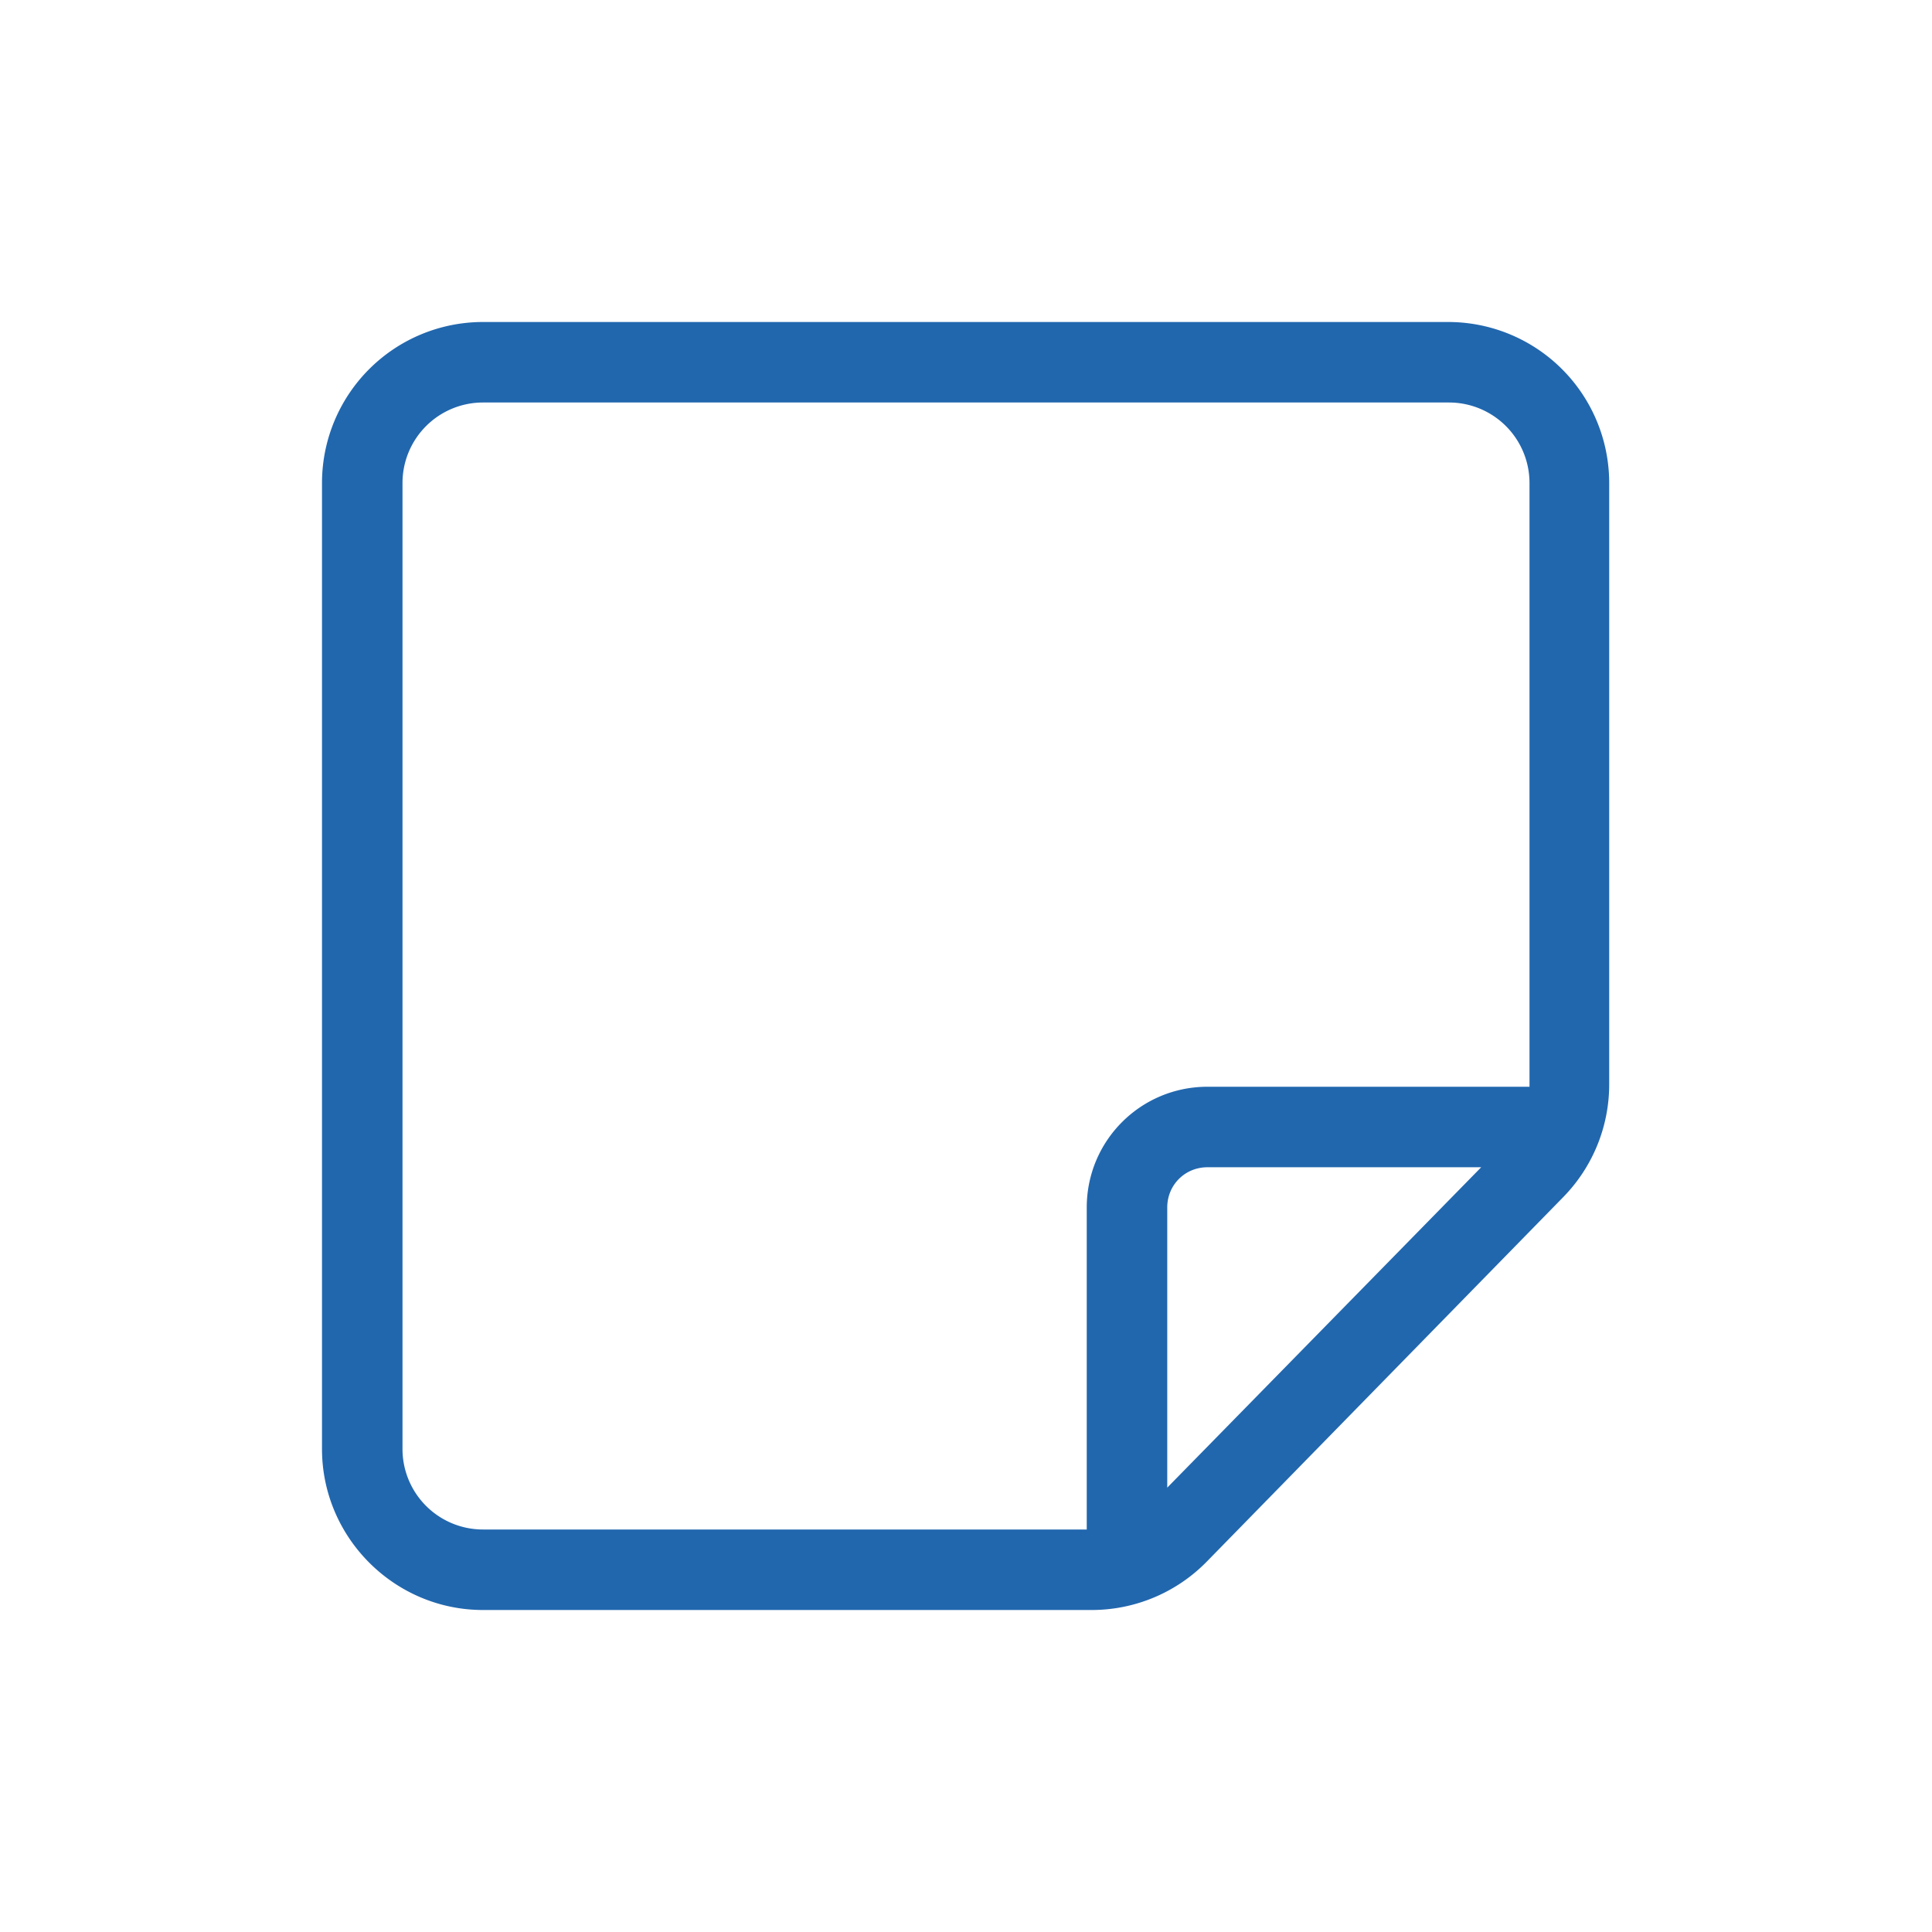
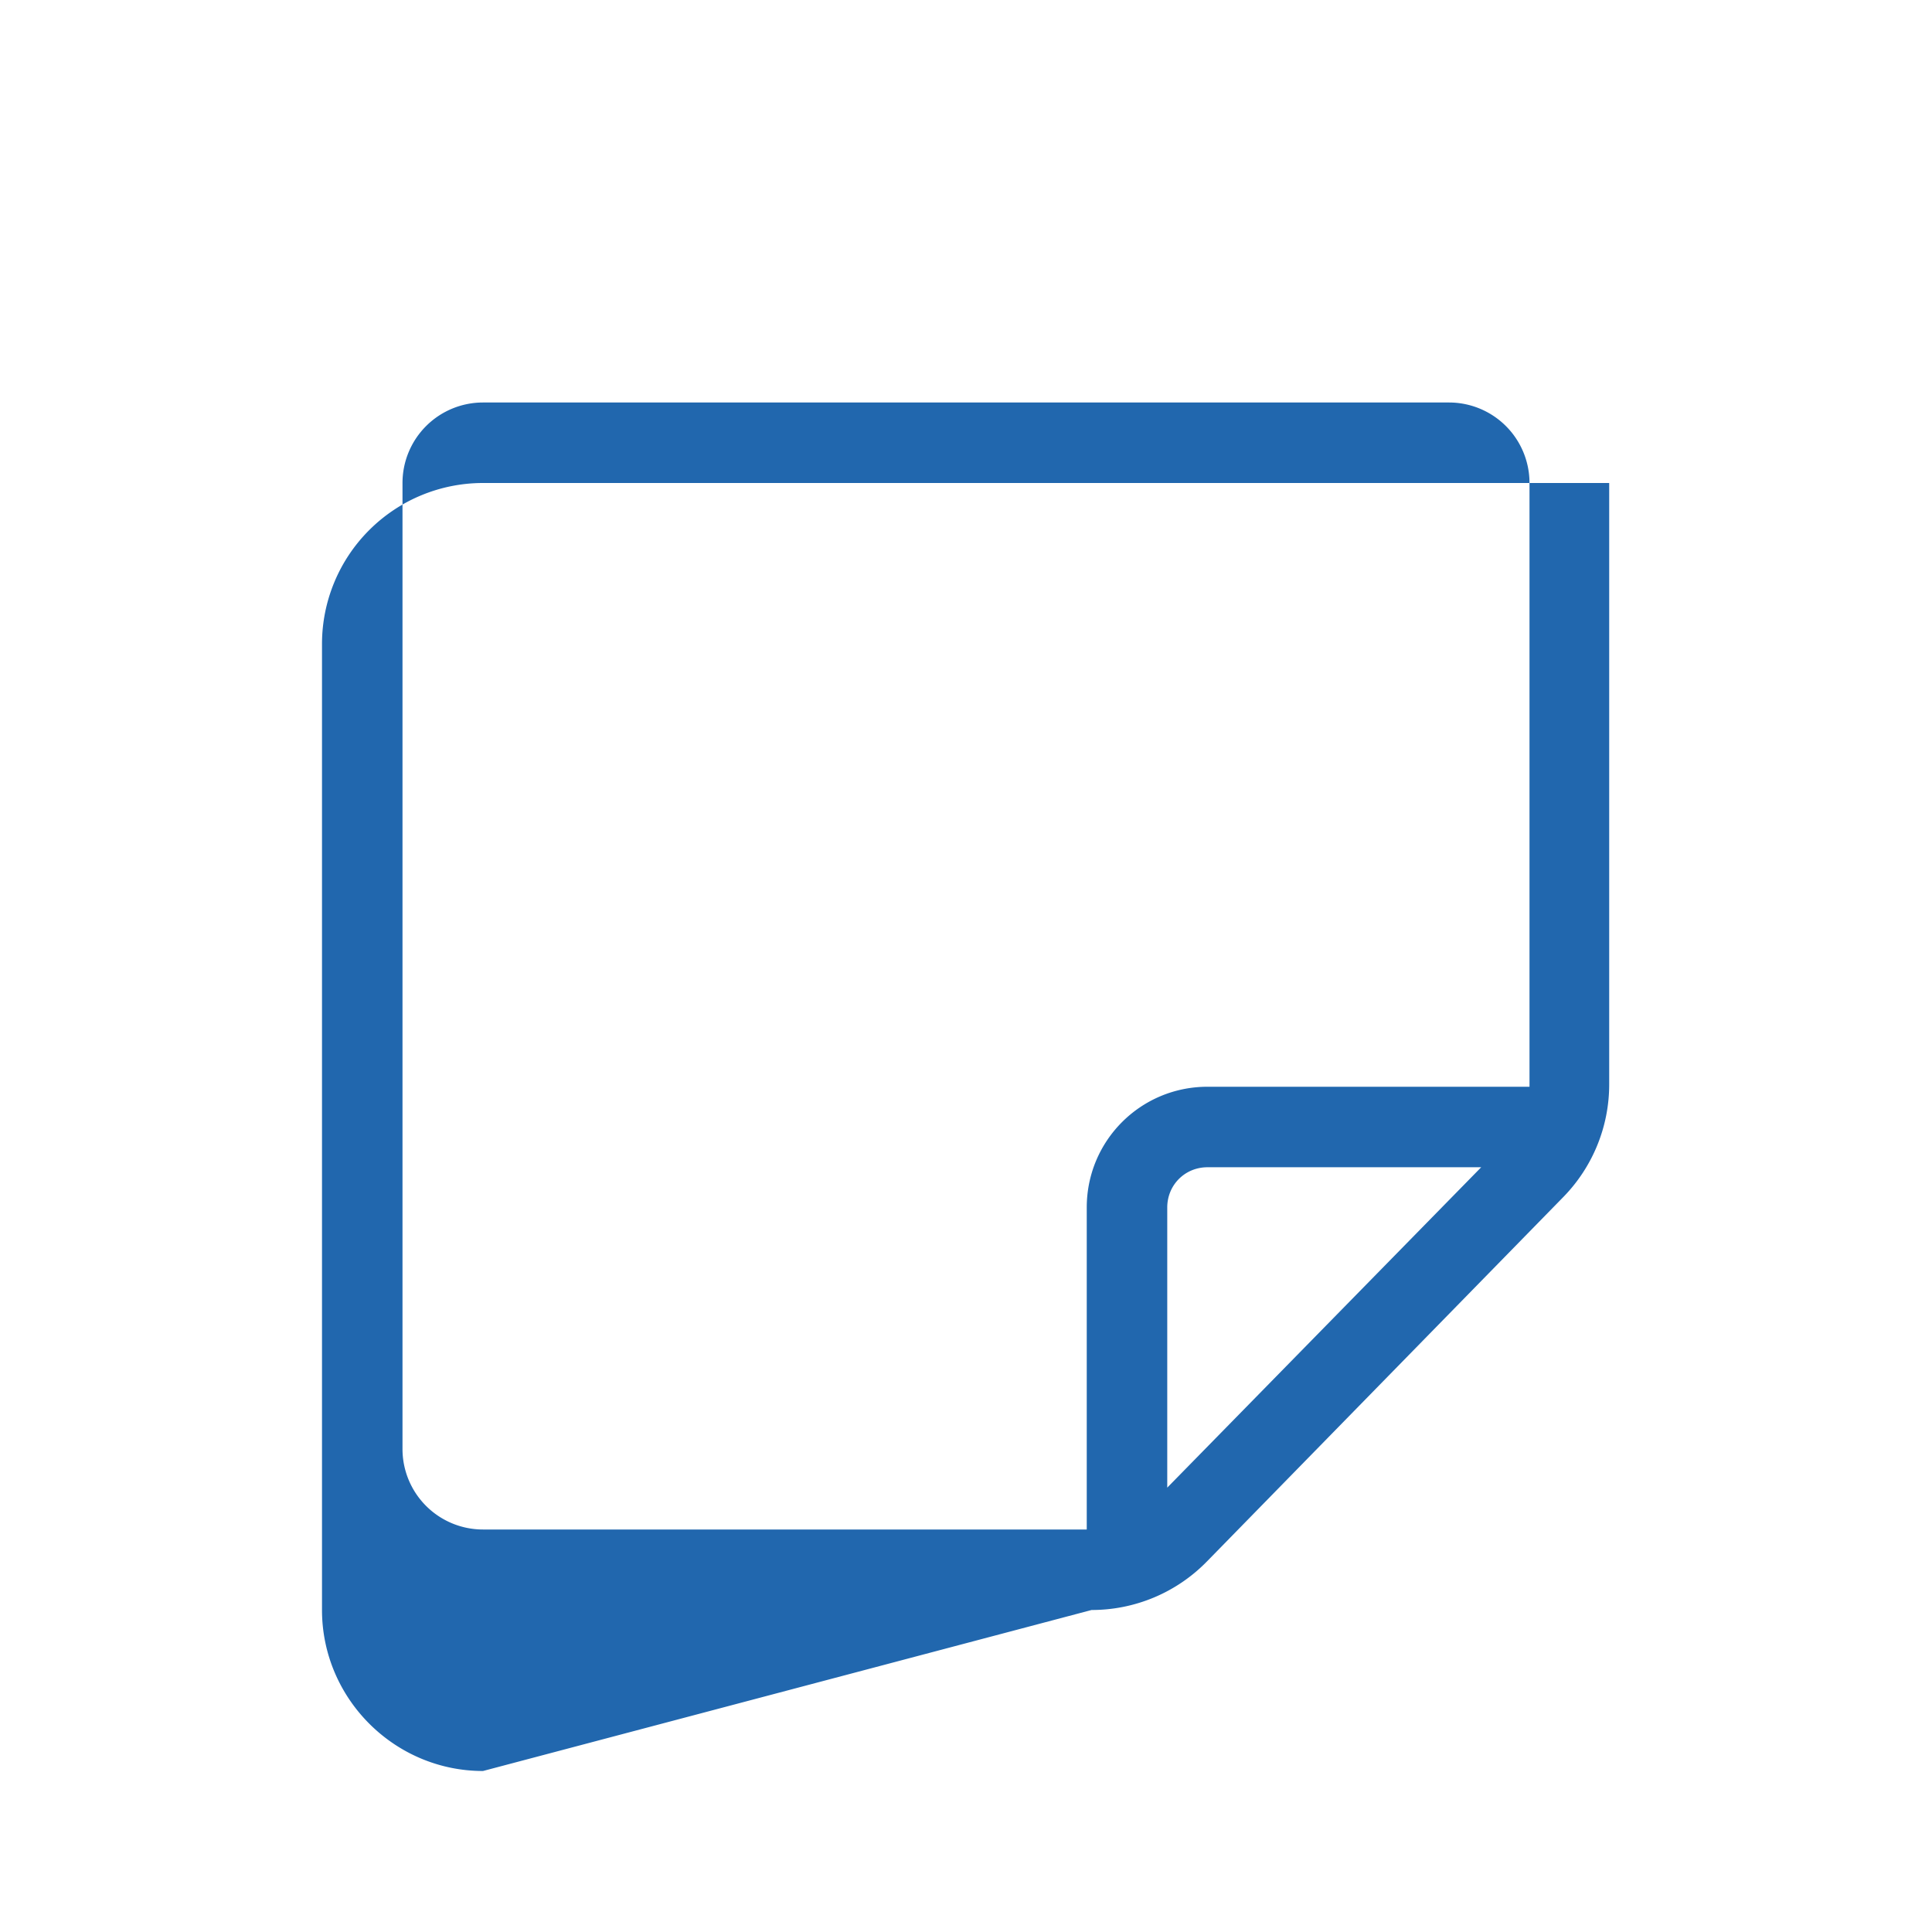
<svg xmlns="http://www.w3.org/2000/svg" width="24" height="24" fill="none">
-   <path fill="#2167AE" d="M18 5a1 1 0 0 1 1 1v7.5h-4c-.83 0-1.5.67-1.5 1.5v4H6a1 1 0 0 1-1-1V6a1 1 0 0 1 1-1zm.4 9.5-3.9 3.98V15c0-.28.22-.5.5-.5zM13.56 20a2 2 0 0 0 1.43-.6l4.43-4.53a2 2 0 0 0 .57-1.4V6a2 2 0 0 0-2-2H6a2 2 0 0 0-2 2v12c0 1.1.9 2 2 2z" />
+   <path fill="#2167AE" d="M18 5a1 1 0 0 1 1 1v7.5h-4c-.83 0-1.5.67-1.5 1.5v4H6a1 1 0 0 1-1-1V6a1 1 0 0 1 1-1zm.4 9.5-3.9 3.98V15c0-.28.22-.5.5-.5zM13.56 20a2 2 0 0 0 1.43-.6l4.43-4.53a2 2 0 0 0 .57-1.4V6H6a2 2 0 0 0-2 2v12c0 1.1.9 2 2 2z" />
</svg>